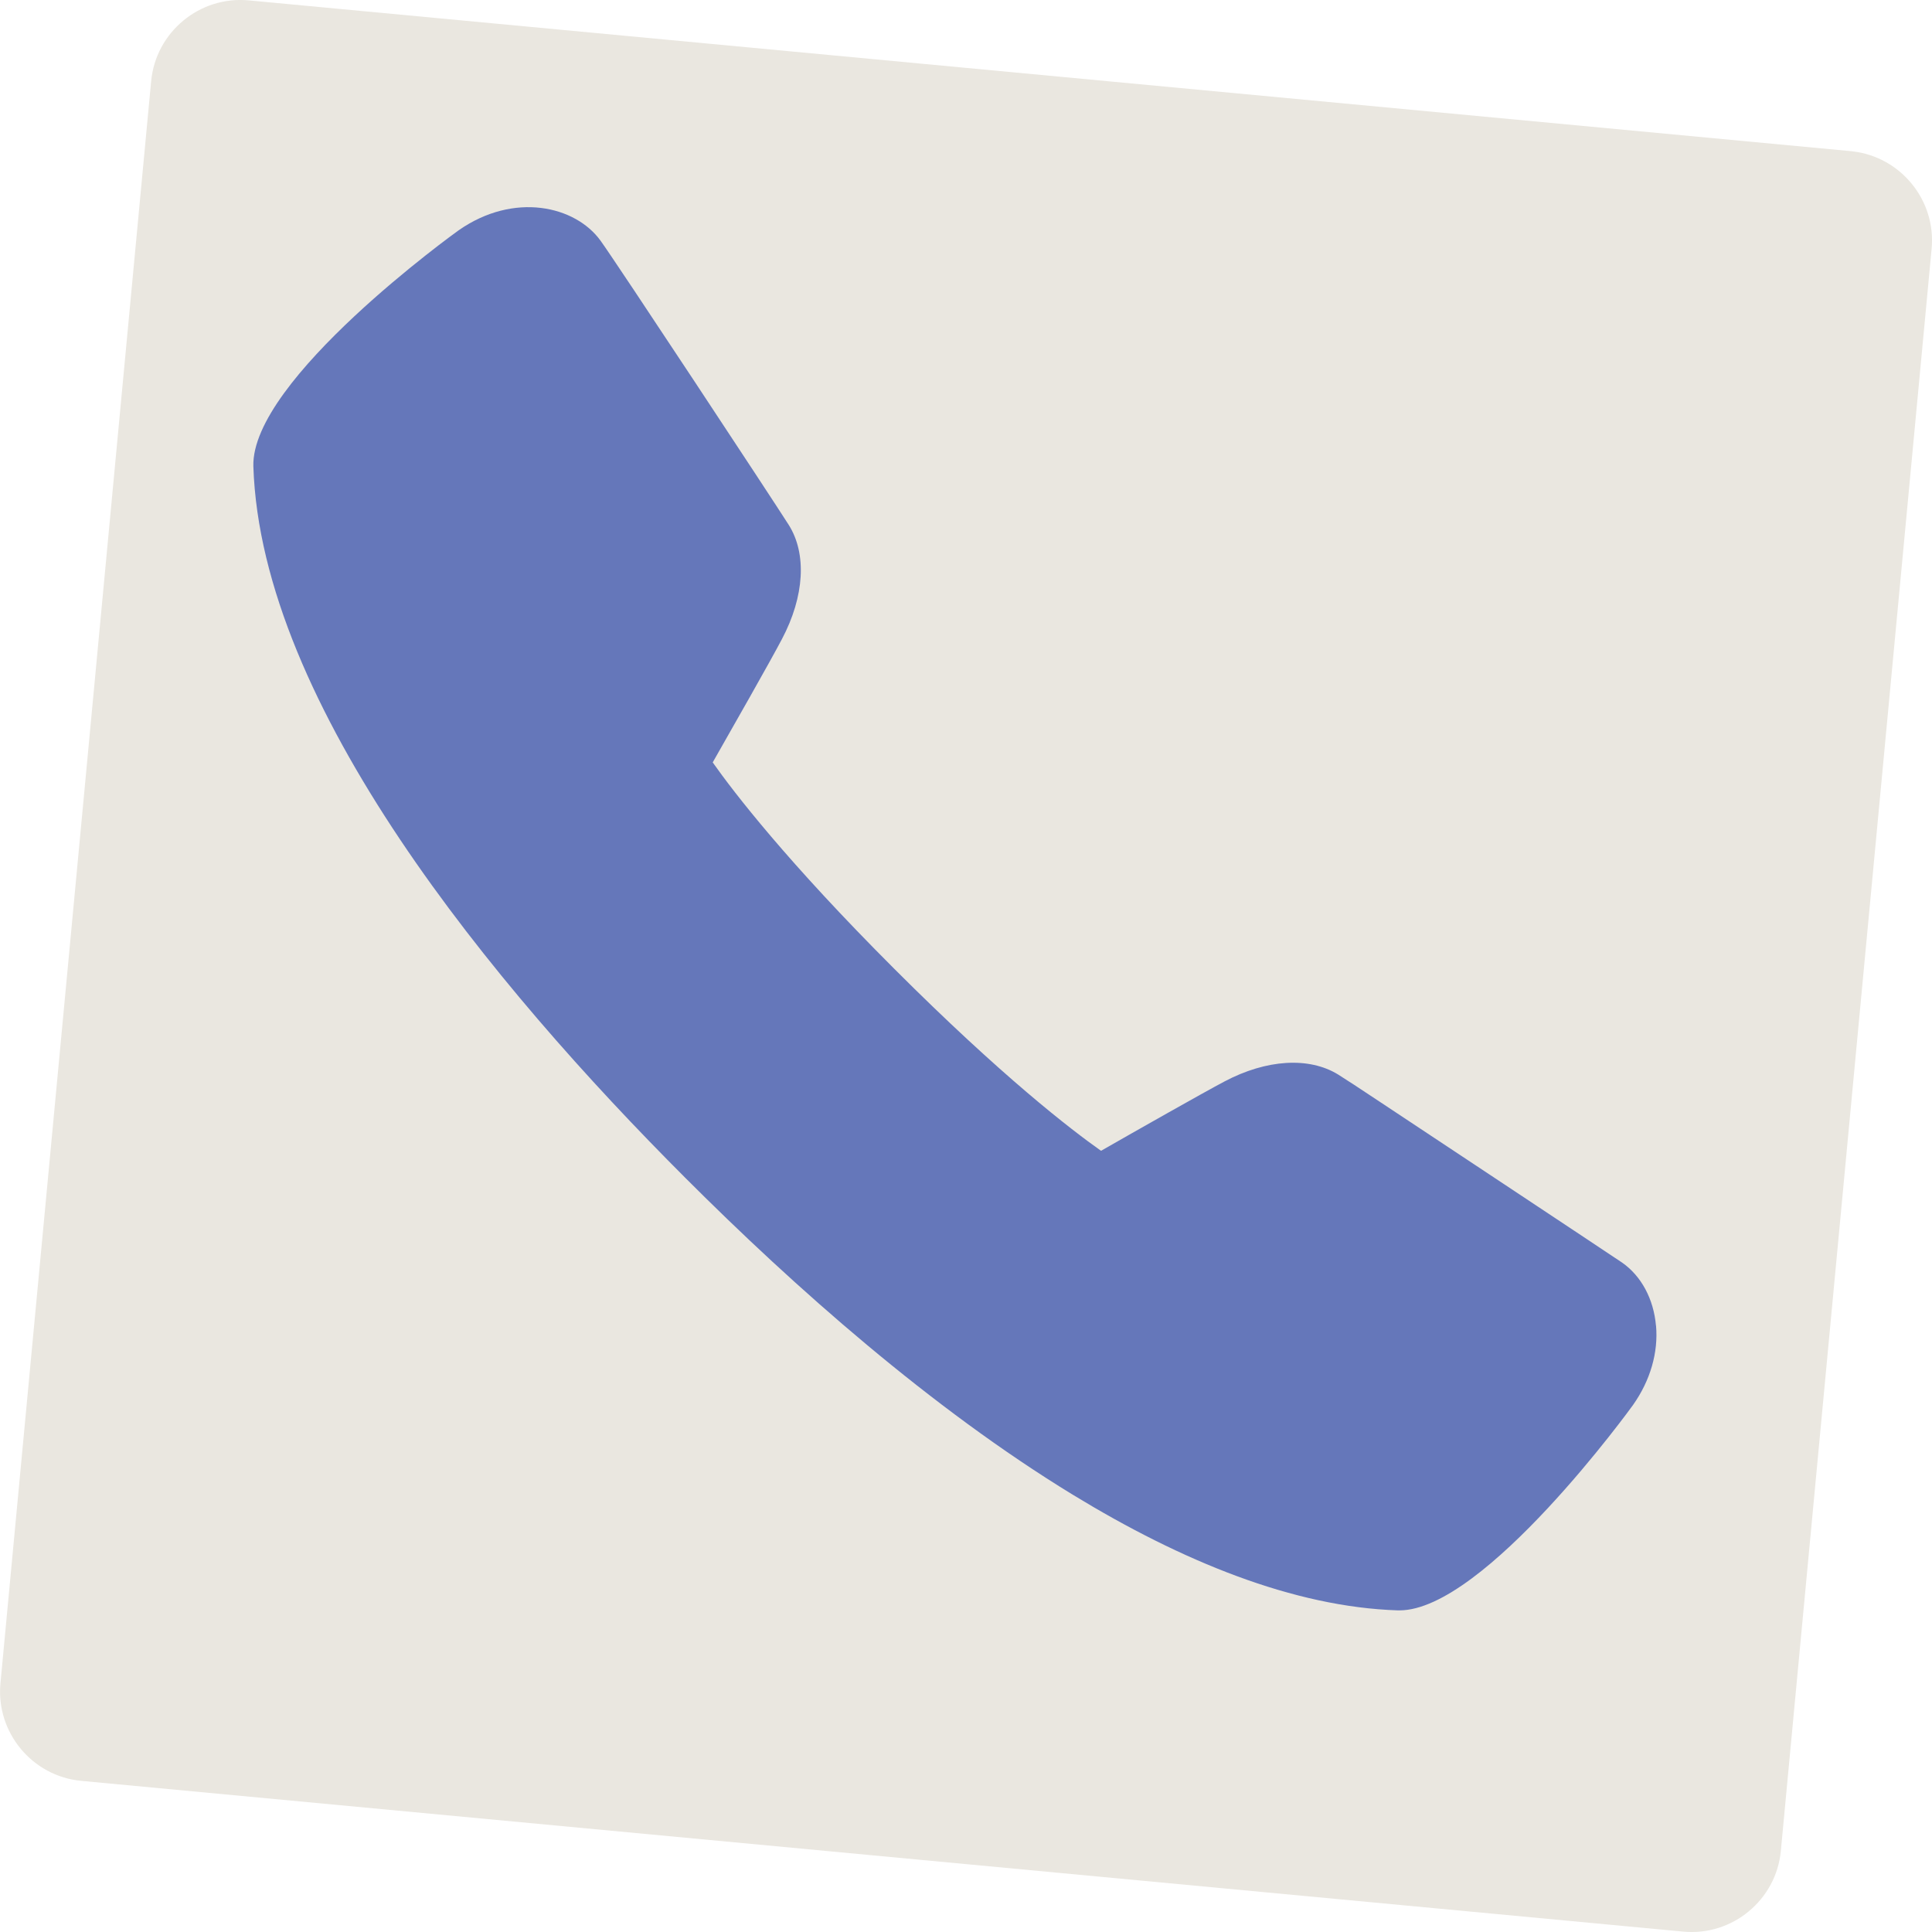
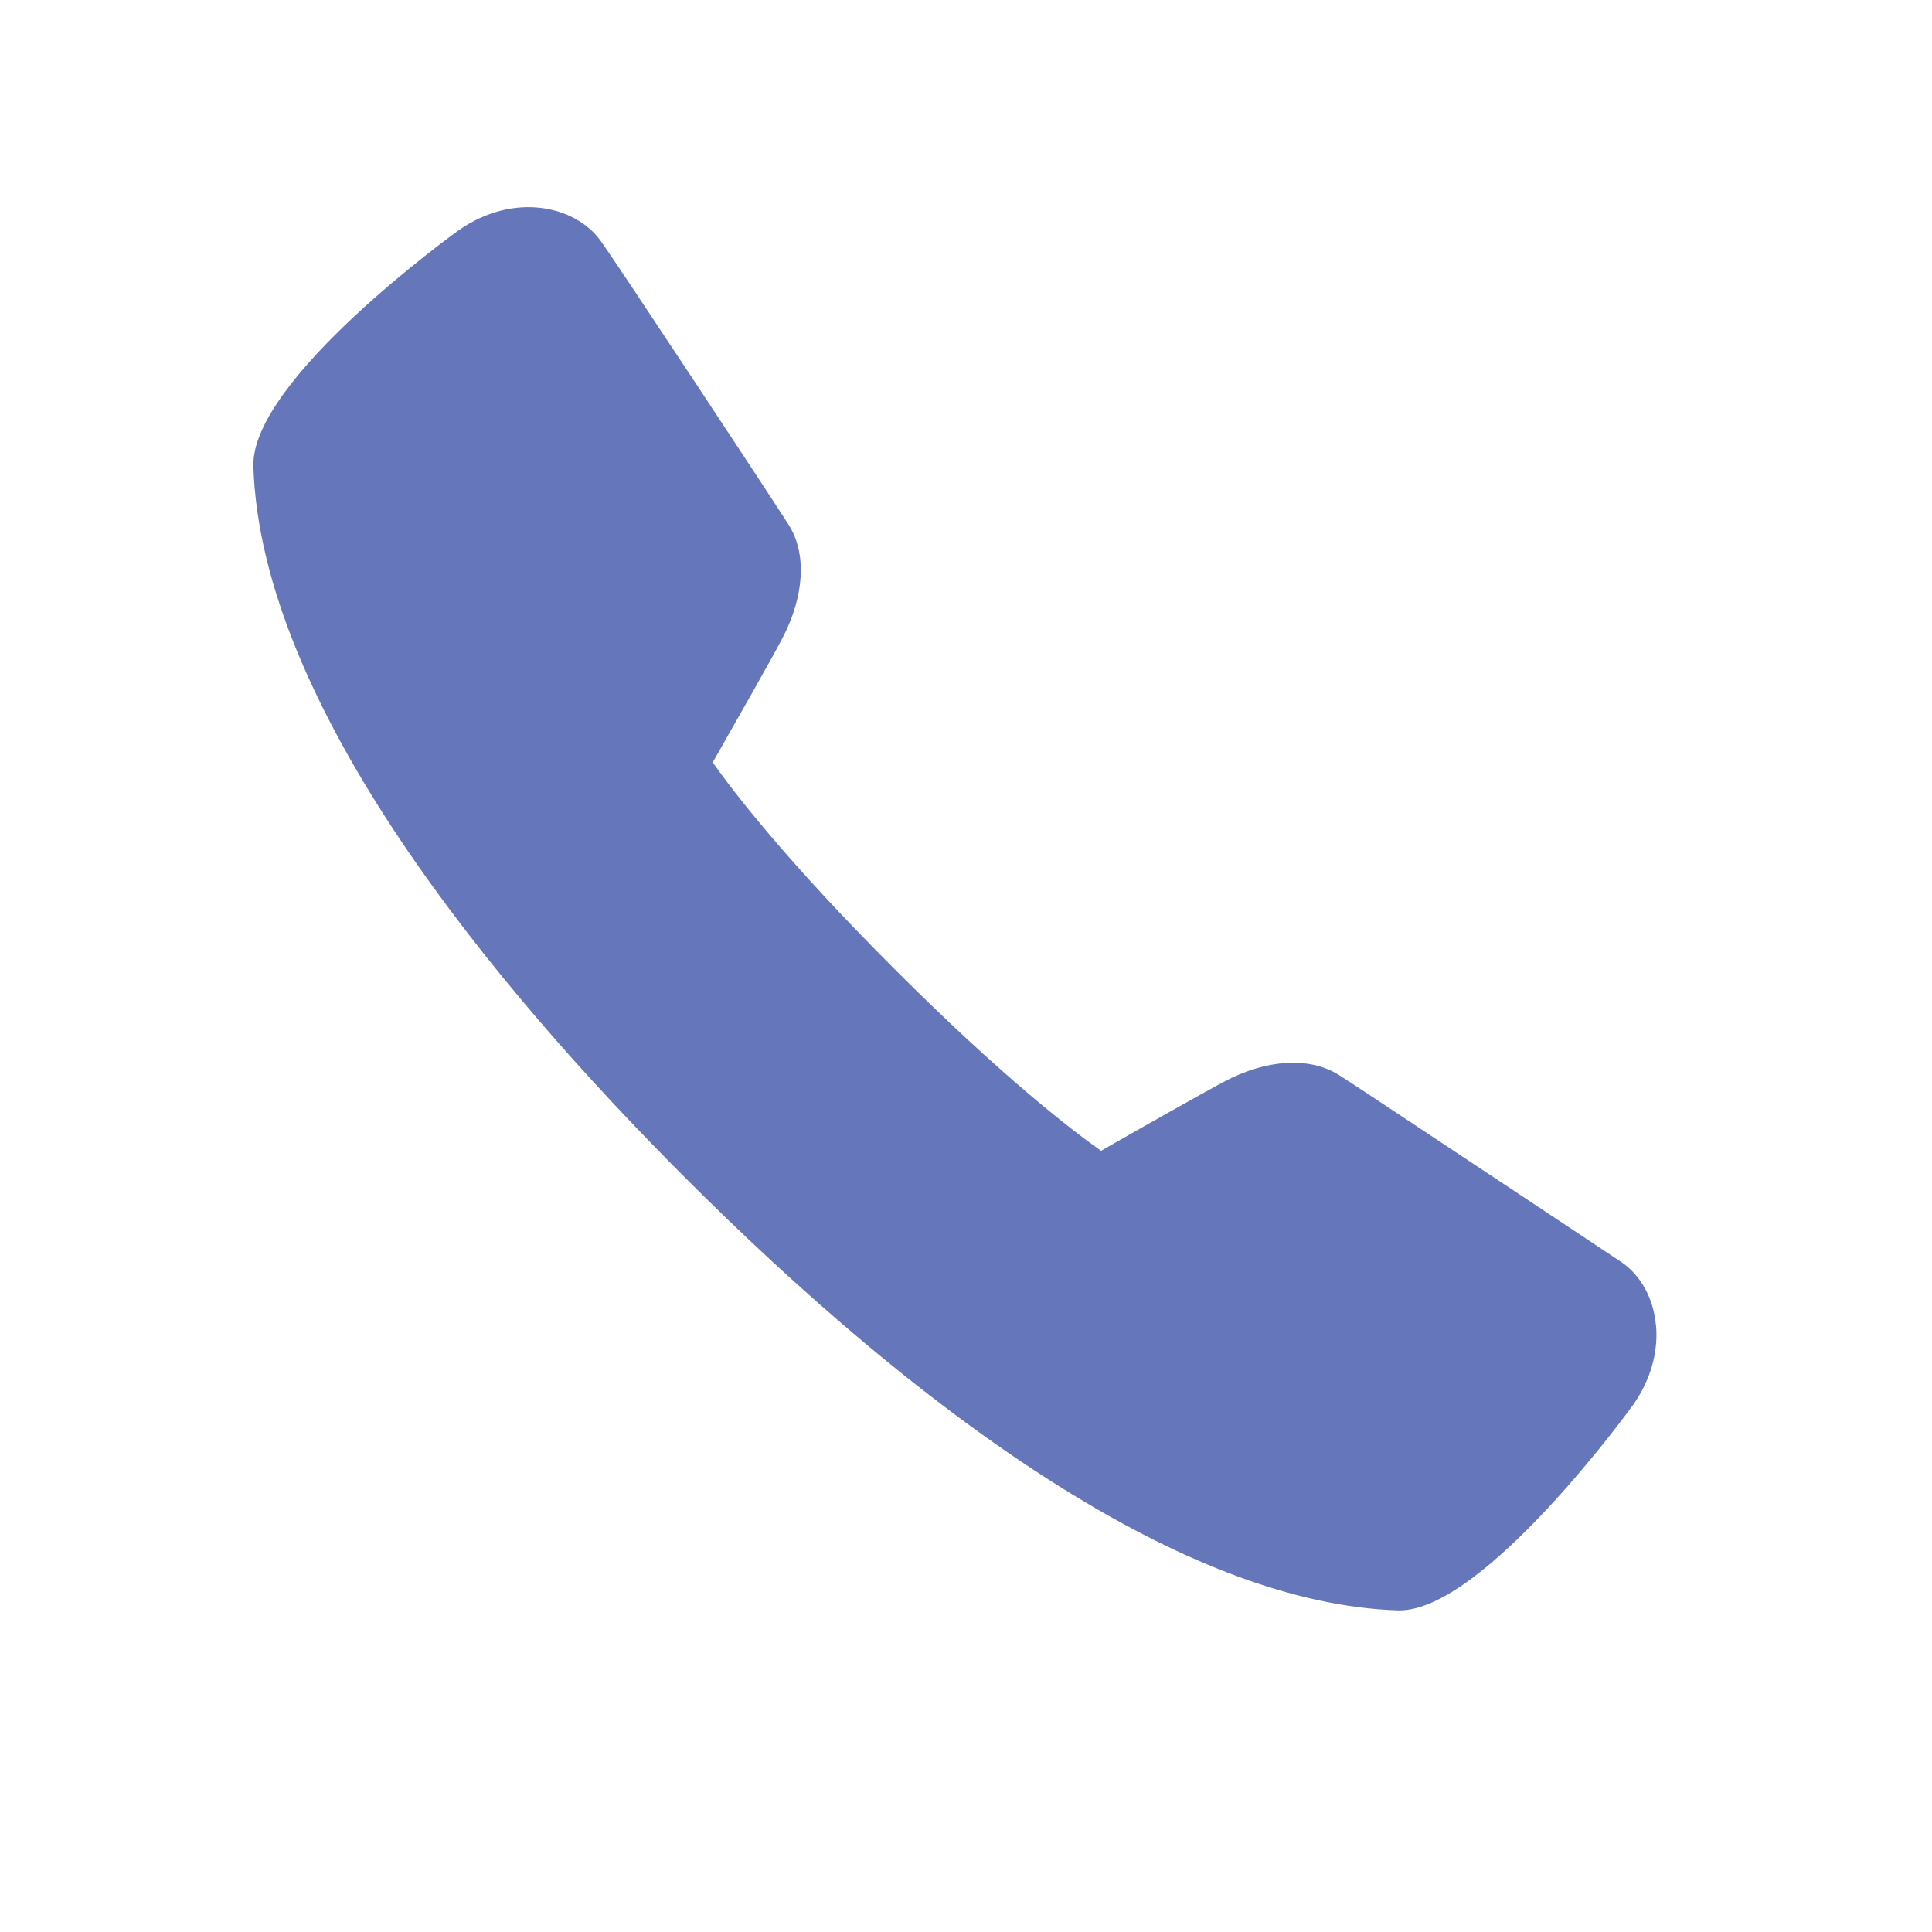
<svg xmlns="http://www.w3.org/2000/svg" id="Layer_2" viewBox="0 0 258.96 258.96">
  <defs>
    <style>.cls-1{fill:#6577ba;}.cls-2{fill:#eae7e0;}</style>
  </defs>
  <g id="Layer_1-2">
-     <path class="cls-2" d="M258.91,33.34l-20.21,214.75c-.62,6.57-6.5,11.44-13.07,10.82L10.88,238.7c-6.57-.62-11.44-6.5-10.82-13.07L20.26,10.88C20.88,4.3,26.76-.57,33.34.05l214.75,20.21c.08,0,.16.02.25.03,6.44.75,11.18,6.56,10.57,13.04Z" />
    <path class="cls-1" d="M221.97,177.69c.32,3.57-.76,7.34-3.07,10.61-.18.27-19.94,27.55-31.32,27.55h-.21c-13.98-.45-28.97-6.59-43.59-15.51-18.97-11.58-37.3-27.83-51.9-42.44-25.85-25.85-56.88-63.39-57.92-95.38-.36-11.61,27.25-31.47,27.53-31.66,7.39-5.16,15.63-3.29,19.02,1.42,2.16,2.99,22.92,34.47,25.2,38.06,2.45,3.86,2.13,9.59-.9,15.32-1.57,3-6.72,12.03-9.28,16.53,2.82,4,9.97,13.31,24.36,27.69,14.37,14.38,23.68,21.54,27.69,24.37,4.51-2.58,13.55-7.71,16.54-9.29,5.63-2.98,11.33-3.33,15.23-.94.87.54,2.94,1.89,5.7,3.73,4.26,2.82,31.77,21.06,32.38,21.49,2.57,1.8,4.22,4.88,4.53,8.44Z" />
  </g>
</svg>